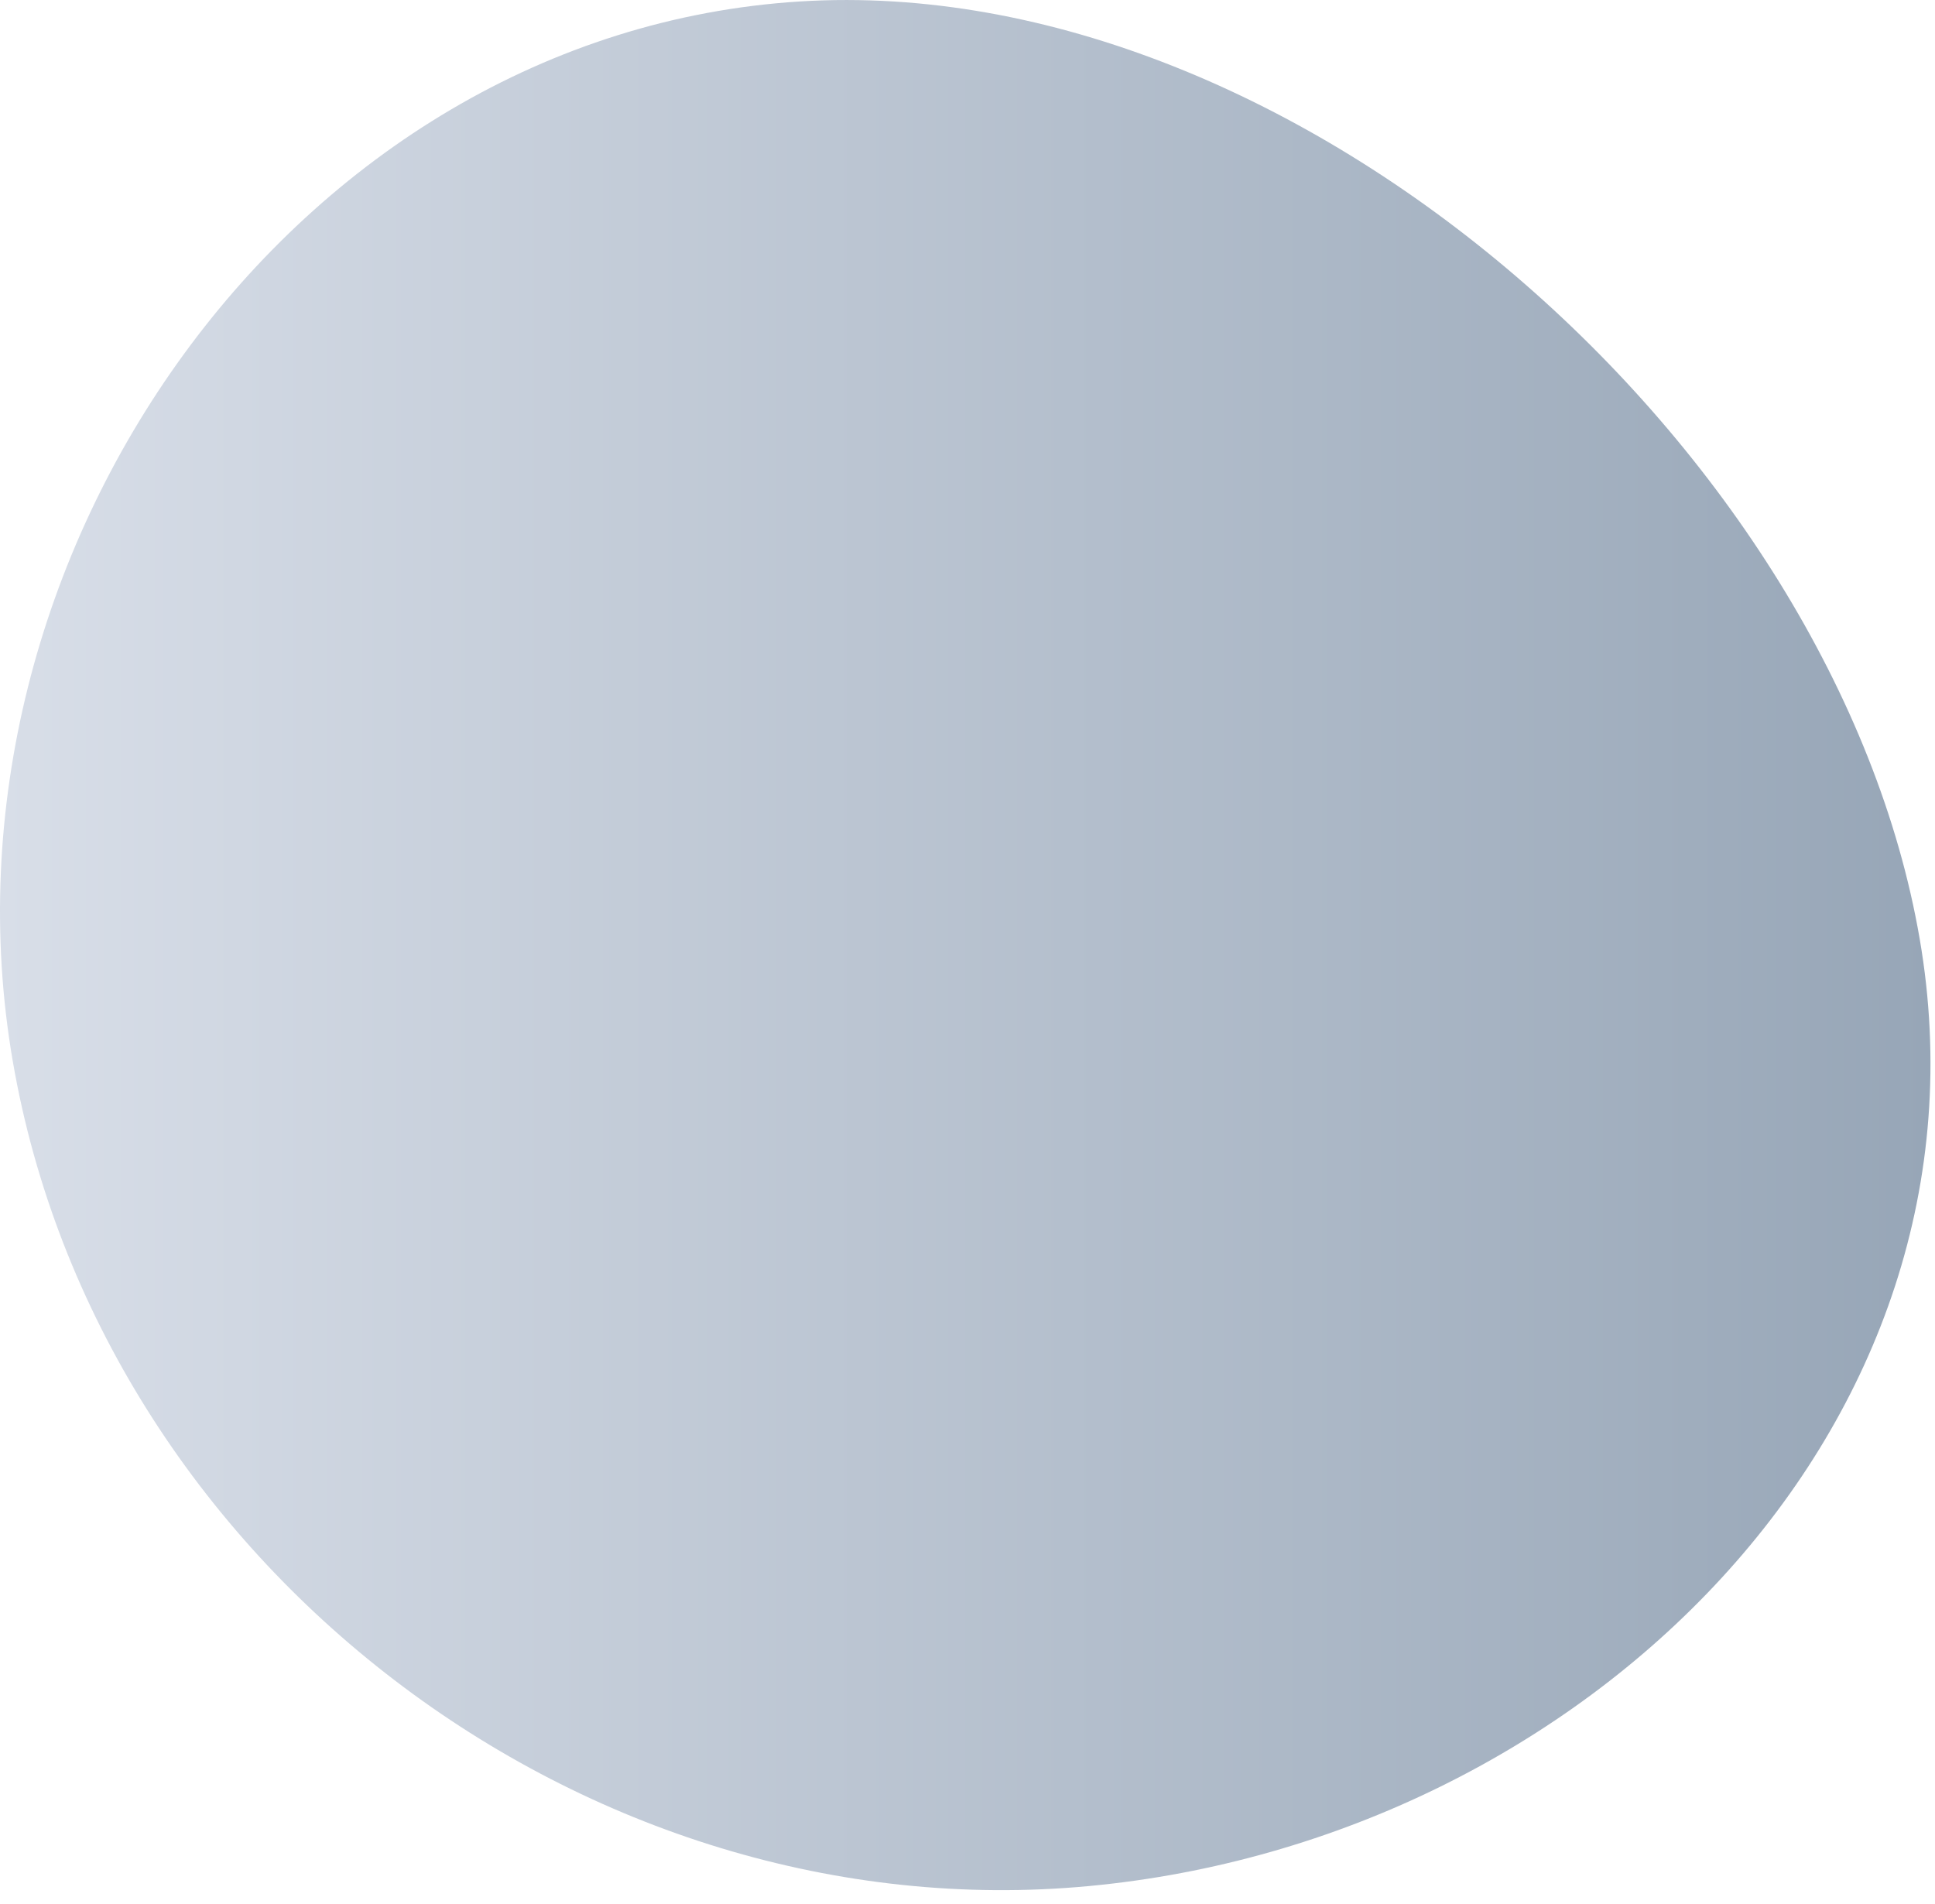
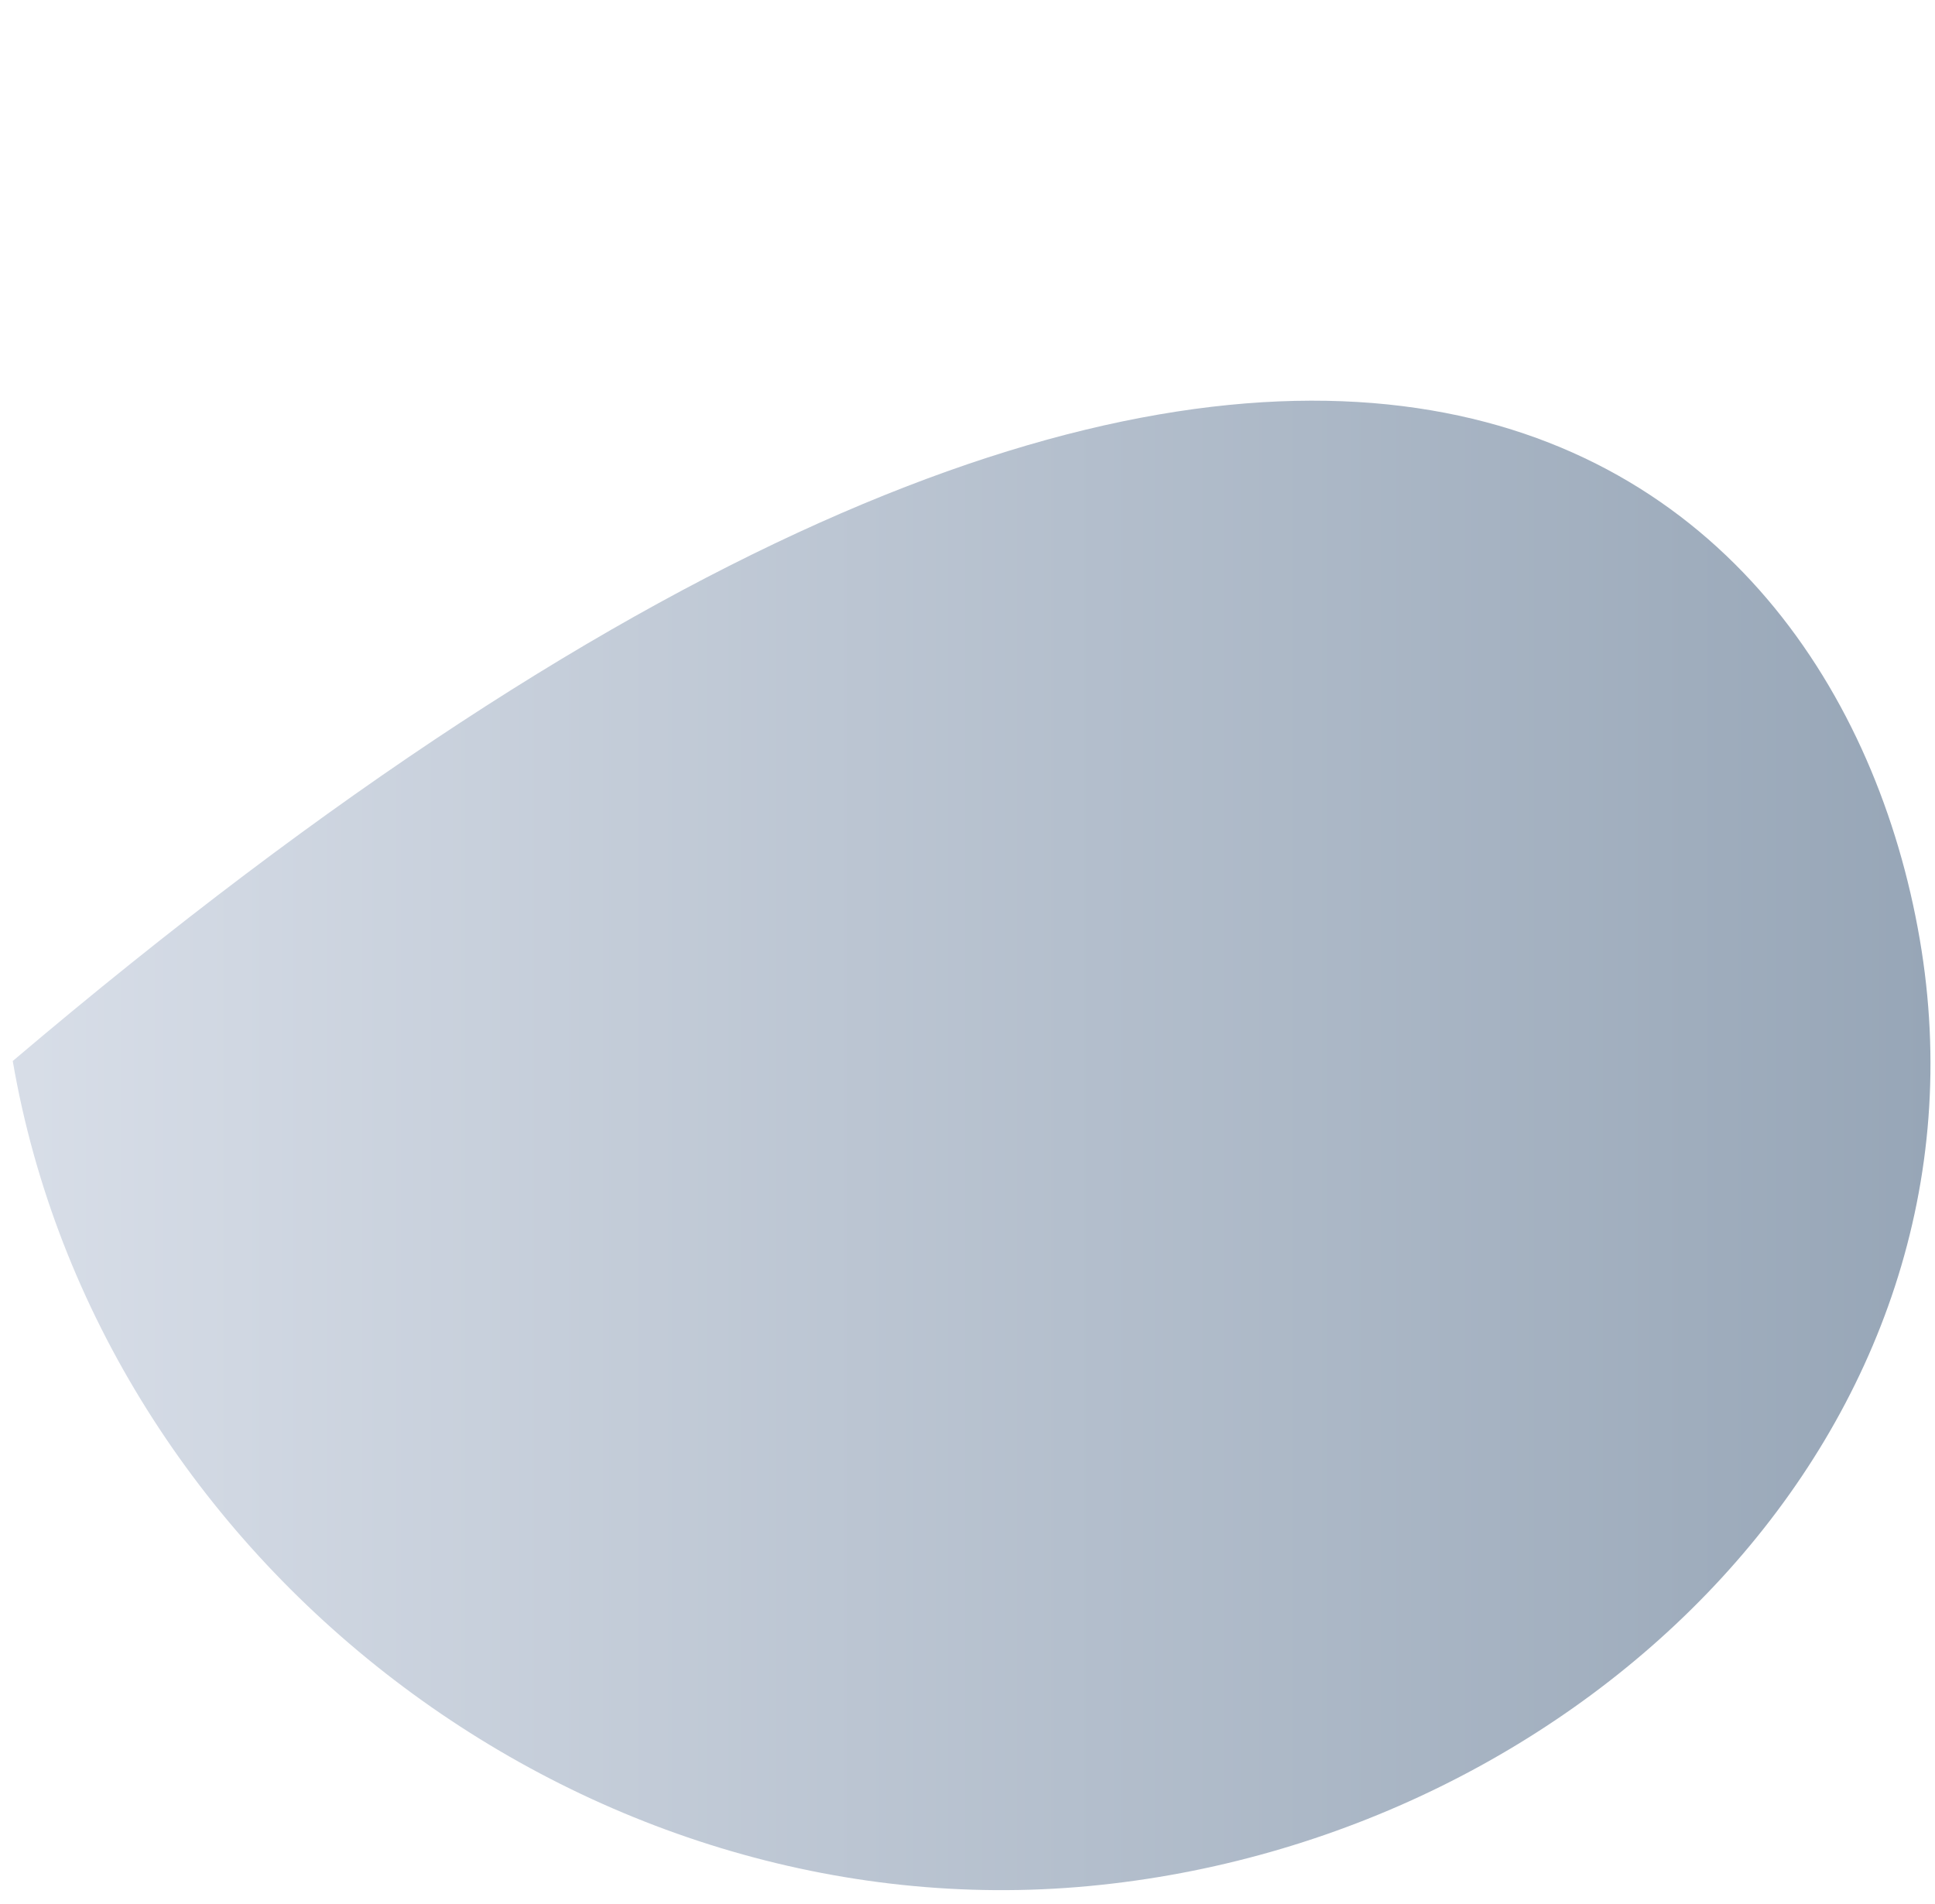
<svg xmlns="http://www.w3.org/2000/svg" fill="none" height="100%" overflow="visible" preserveAspectRatio="none" style="display: block;" viewBox="0 0 62 61" width="100%">
-   <path d="M61.509 30.081C64.203 45.708 50.772 58.937 34.903 60.432C18.75 61.957 3.188 50.13 0.408 33.997C-2.373 17.86 9.398 1.057 25.638 0.046C41.596 -0.947 58.815 14.453 61.509 30.081Z" fill="url(#paint0_linear_0_6428)" id="Vector" />
+   <path d="M61.509 30.081C64.203 45.708 50.772 58.937 34.903 60.432C18.75 61.957 3.188 50.13 0.408 33.997C41.596 -0.947 58.815 14.453 61.509 30.081Z" fill="url(#paint0_linear_0_6428)" id="Vector" />
  <defs>
    <linearGradient gradientUnits="userSpaceOnUse" id="paint0_linear_0_6428" x1="0.001" x2="61.854" y1="30.285" y2="30.285">
      <stop stop-color="#D8DEE8" />
      <stop offset="1" stop-color="#97A6B7" />
    </linearGradient>
  </defs>
</svg>